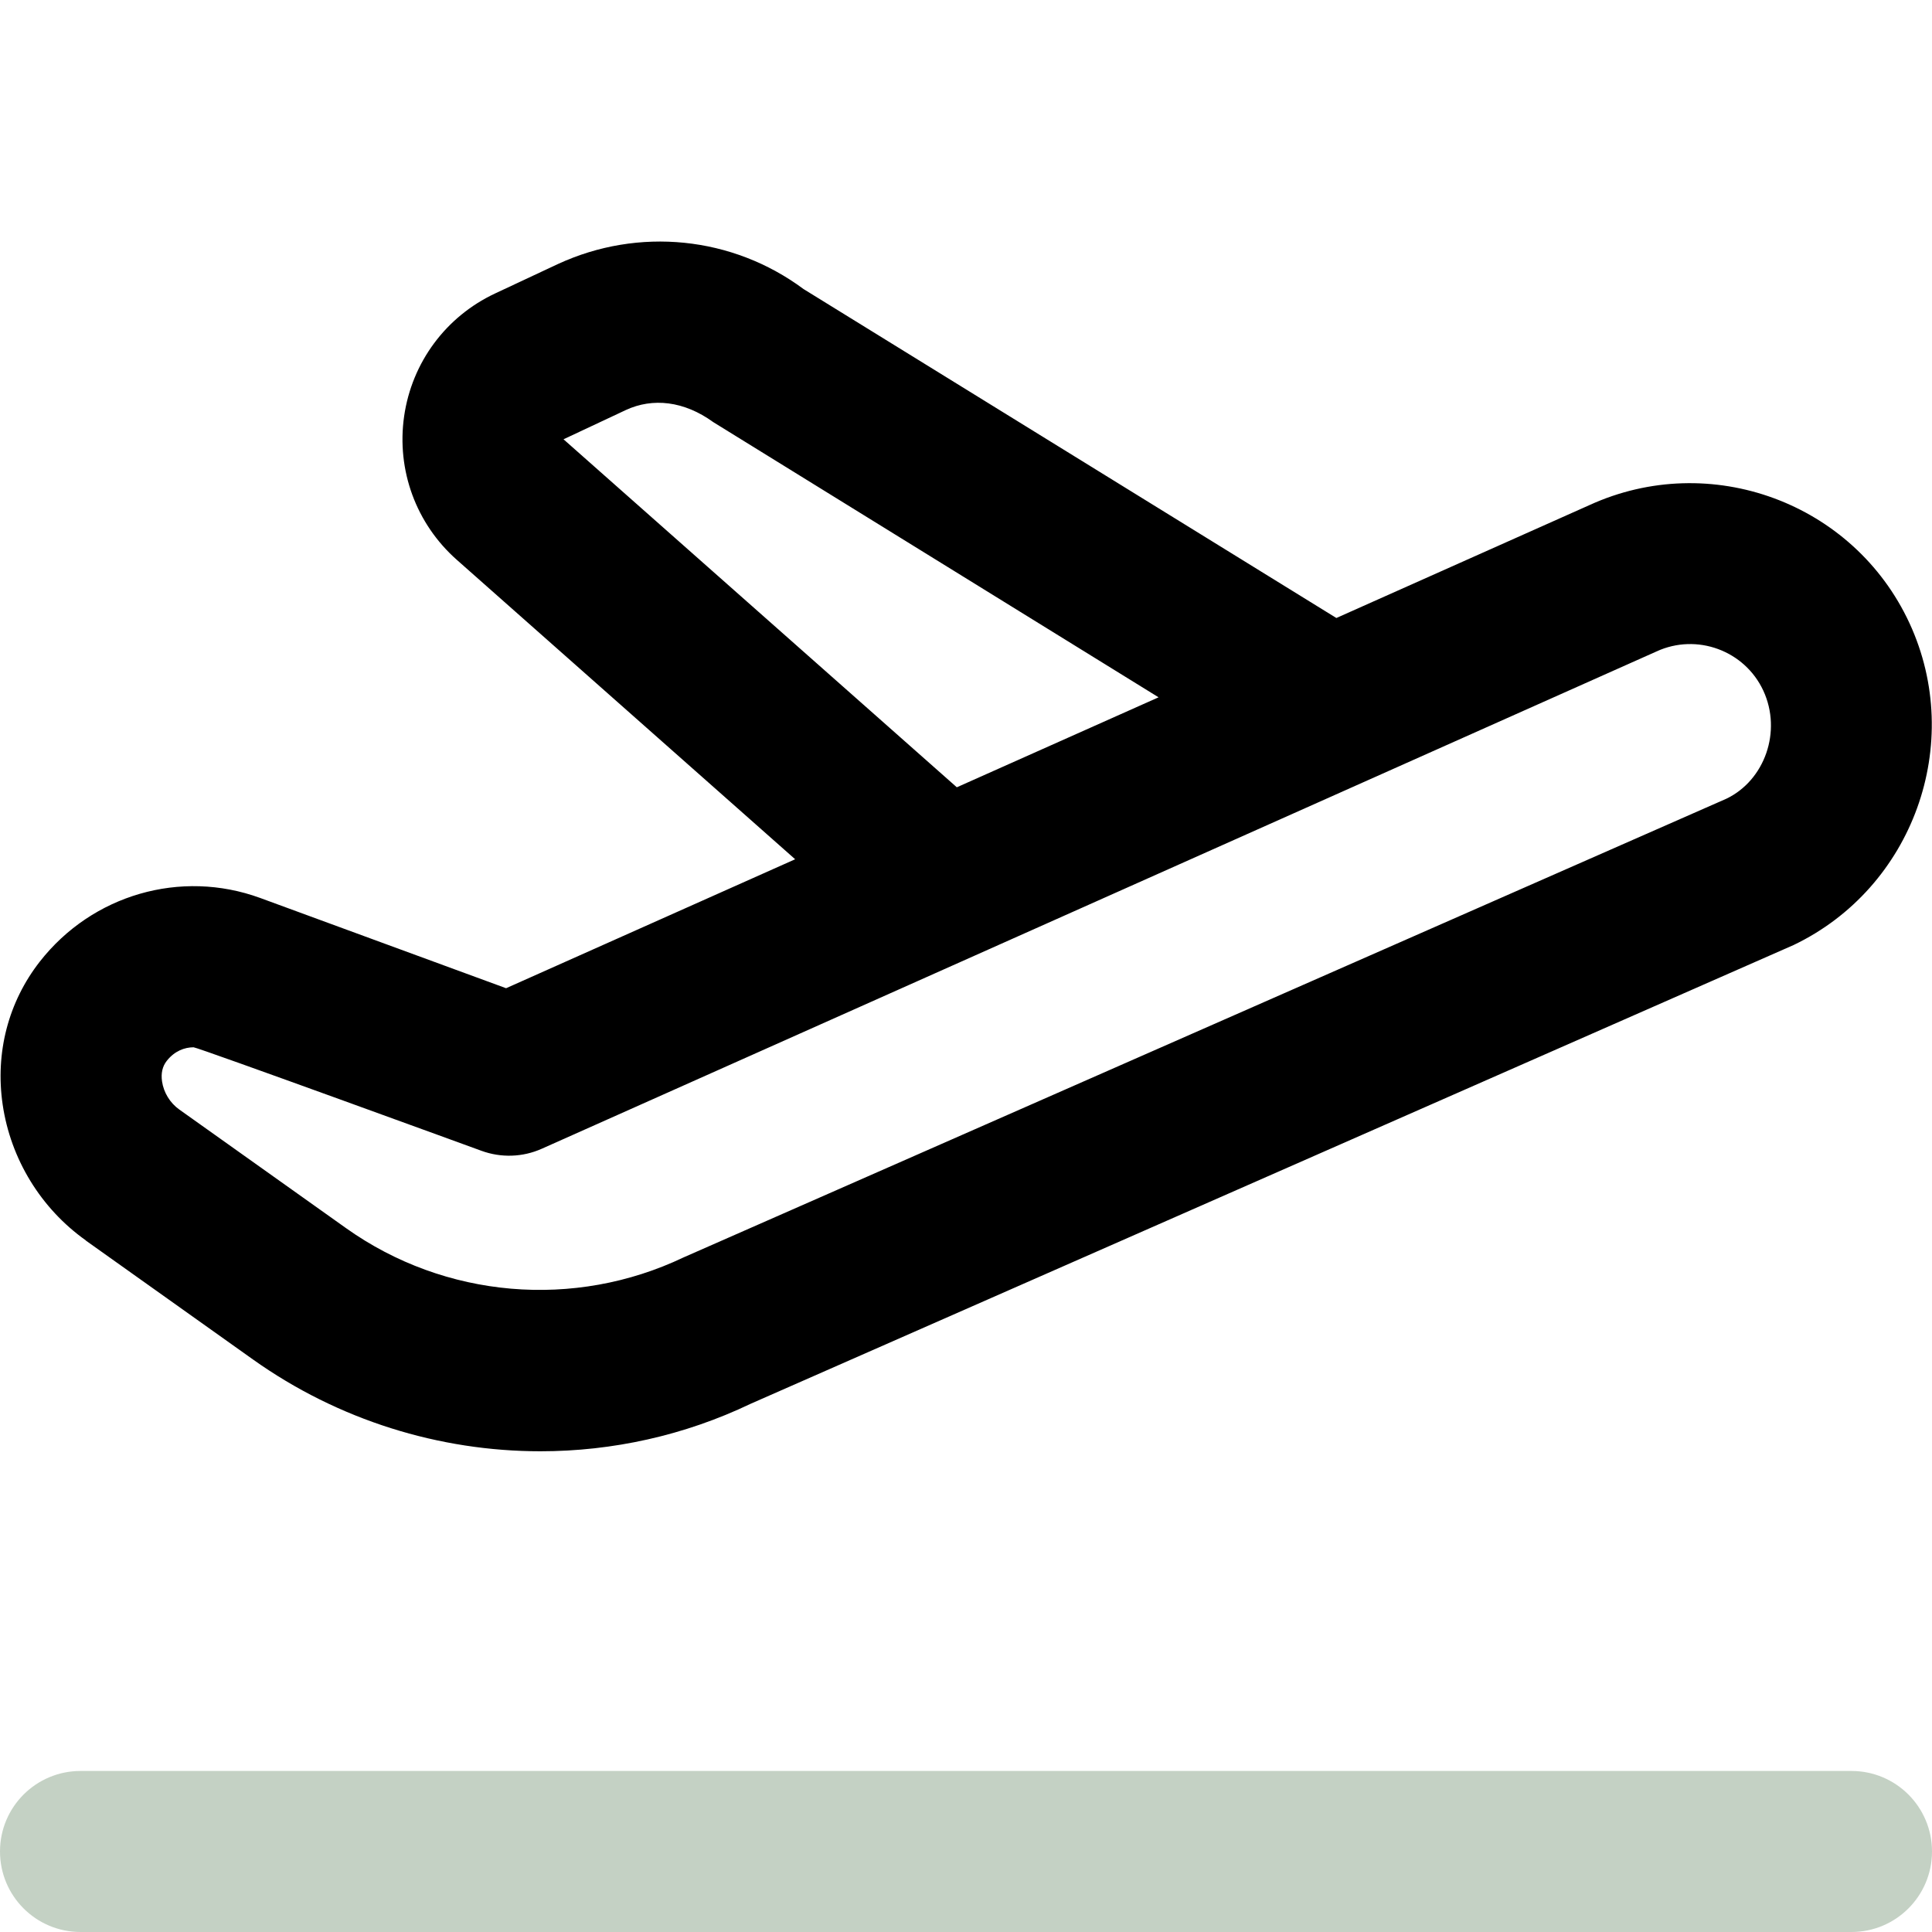
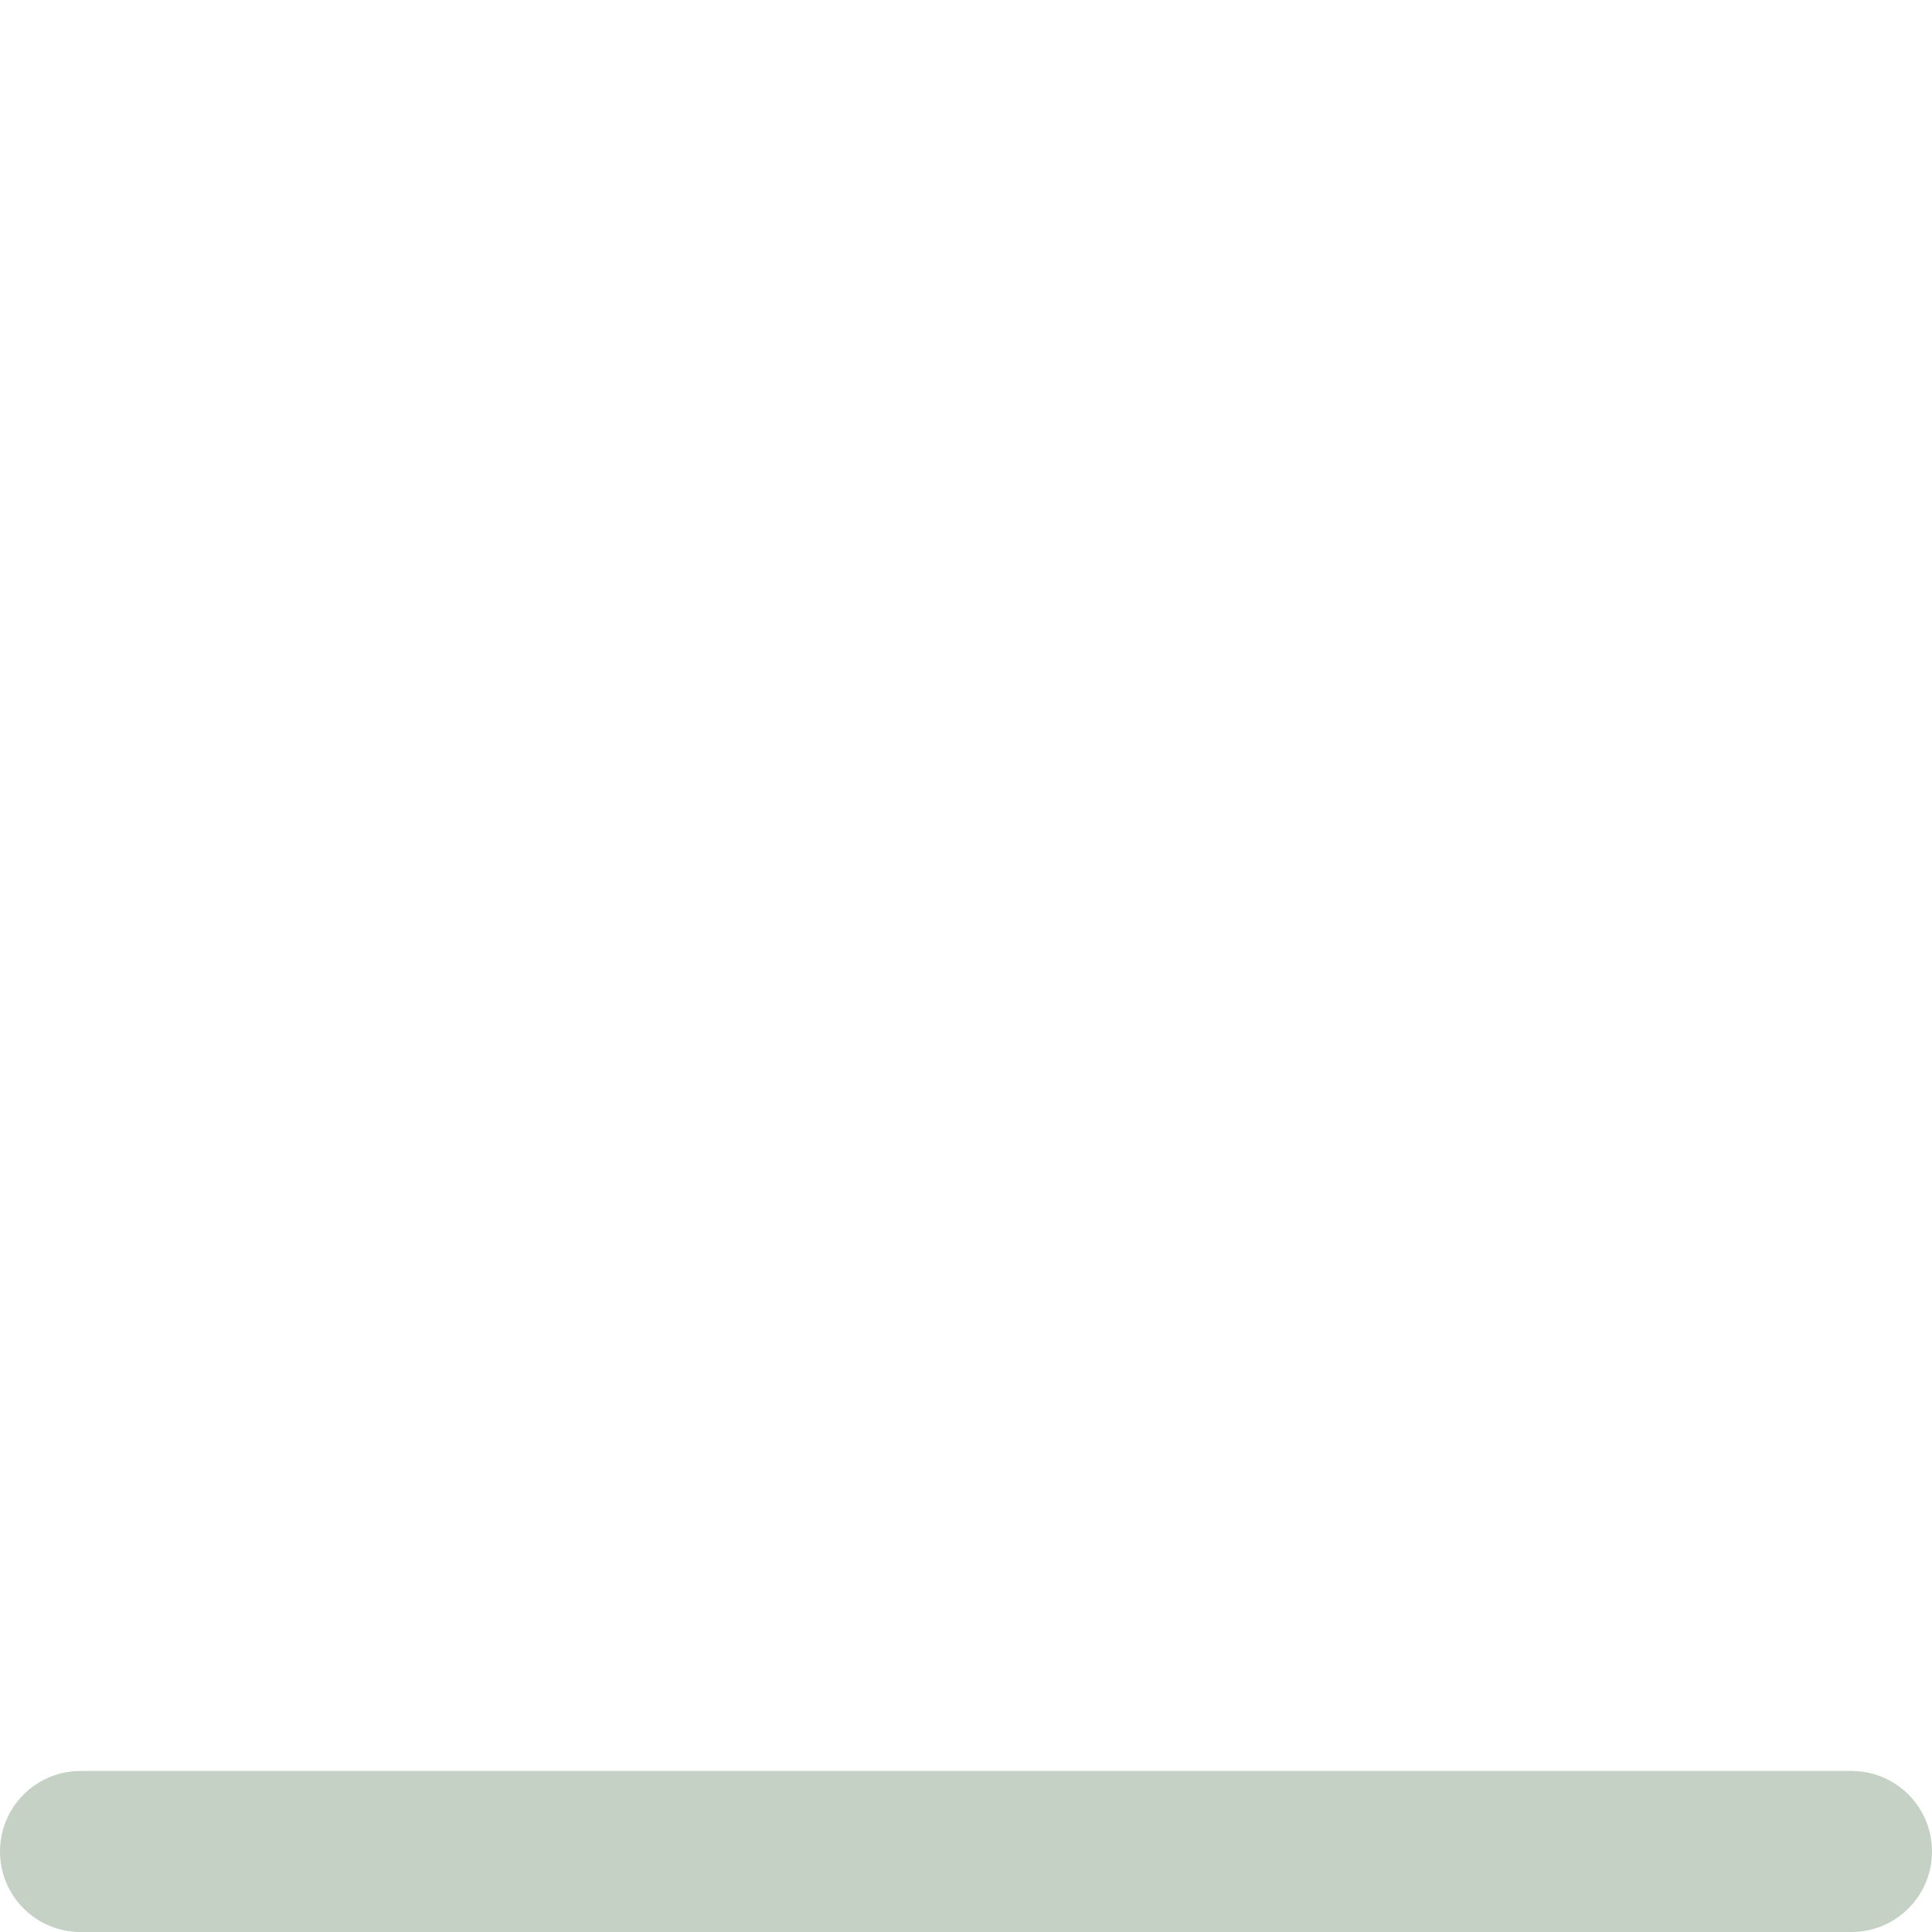
<svg xmlns="http://www.w3.org/2000/svg" width="40" height="40" viewBox="0 0 40 40" fill="none">
-   <path d="M1.778 25.685L5.237 28.146C7.007 29.405 9.098 30.047 11.19 30.047C12.678 30.047 14.168 29.721 15.543 29.063L37.132 19.567C39.608 18.383 40.687 15.393 39.533 12.9C38.377 10.405 35.408 9.313 32.907 10.458L27.668 12.795L16.637 5.985C15.167 4.892 13.22 4.695 11.55 5.467L10.248 6.077C9.23 6.555 8.527 7.505 8.367 8.618C8.207 9.733 8.613 10.843 9.457 11.59L16.463 17.79L10.478 20.46L5.383 18.59C3.743 17.992 1.91 18.522 0.825 19.908C0.172 20.743 -0.102 21.795 0.055 22.868C0.22 23.997 0.847 25.021 1.777 25.681L1.778 25.685ZM11.667 9.095L12.96 8.488C13.513 8.232 14.162 8.3 14.768 8.74L23.987 14.437L19.81 16.3L11.667 9.095ZM3.452 21.965C3.615 21.757 3.825 21.683 4.008 21.683C4.092 21.683 9.965 23.825 9.965 23.825C10.373 23.975 10.823 23.96 11.218 23.783L34.273 13.498L34.295 13.488C35.13 13.103 36.122 13.468 36.508 14.3C36.898 15.145 36.535 16.157 35.742 16.537L14.153 26.033C11.892 27.111 9.213 26.883 7.168 25.43L3.71 22.97C3.52 22.835 3.388 22.618 3.355 22.39C3.33 22.22 3.363 22.078 3.452 21.965Z" fill="black" />
  <path d="M40 38.333C40 39.255 39.253 40 38.333 40H1.667C0.747 40 0 39.255 0 38.333C0 37.411 0.747 36.666 1.667 36.666H38.333C39.253 36.666 40 37.411 40 38.333Z" fill="#C4D1C4" />
</svg>